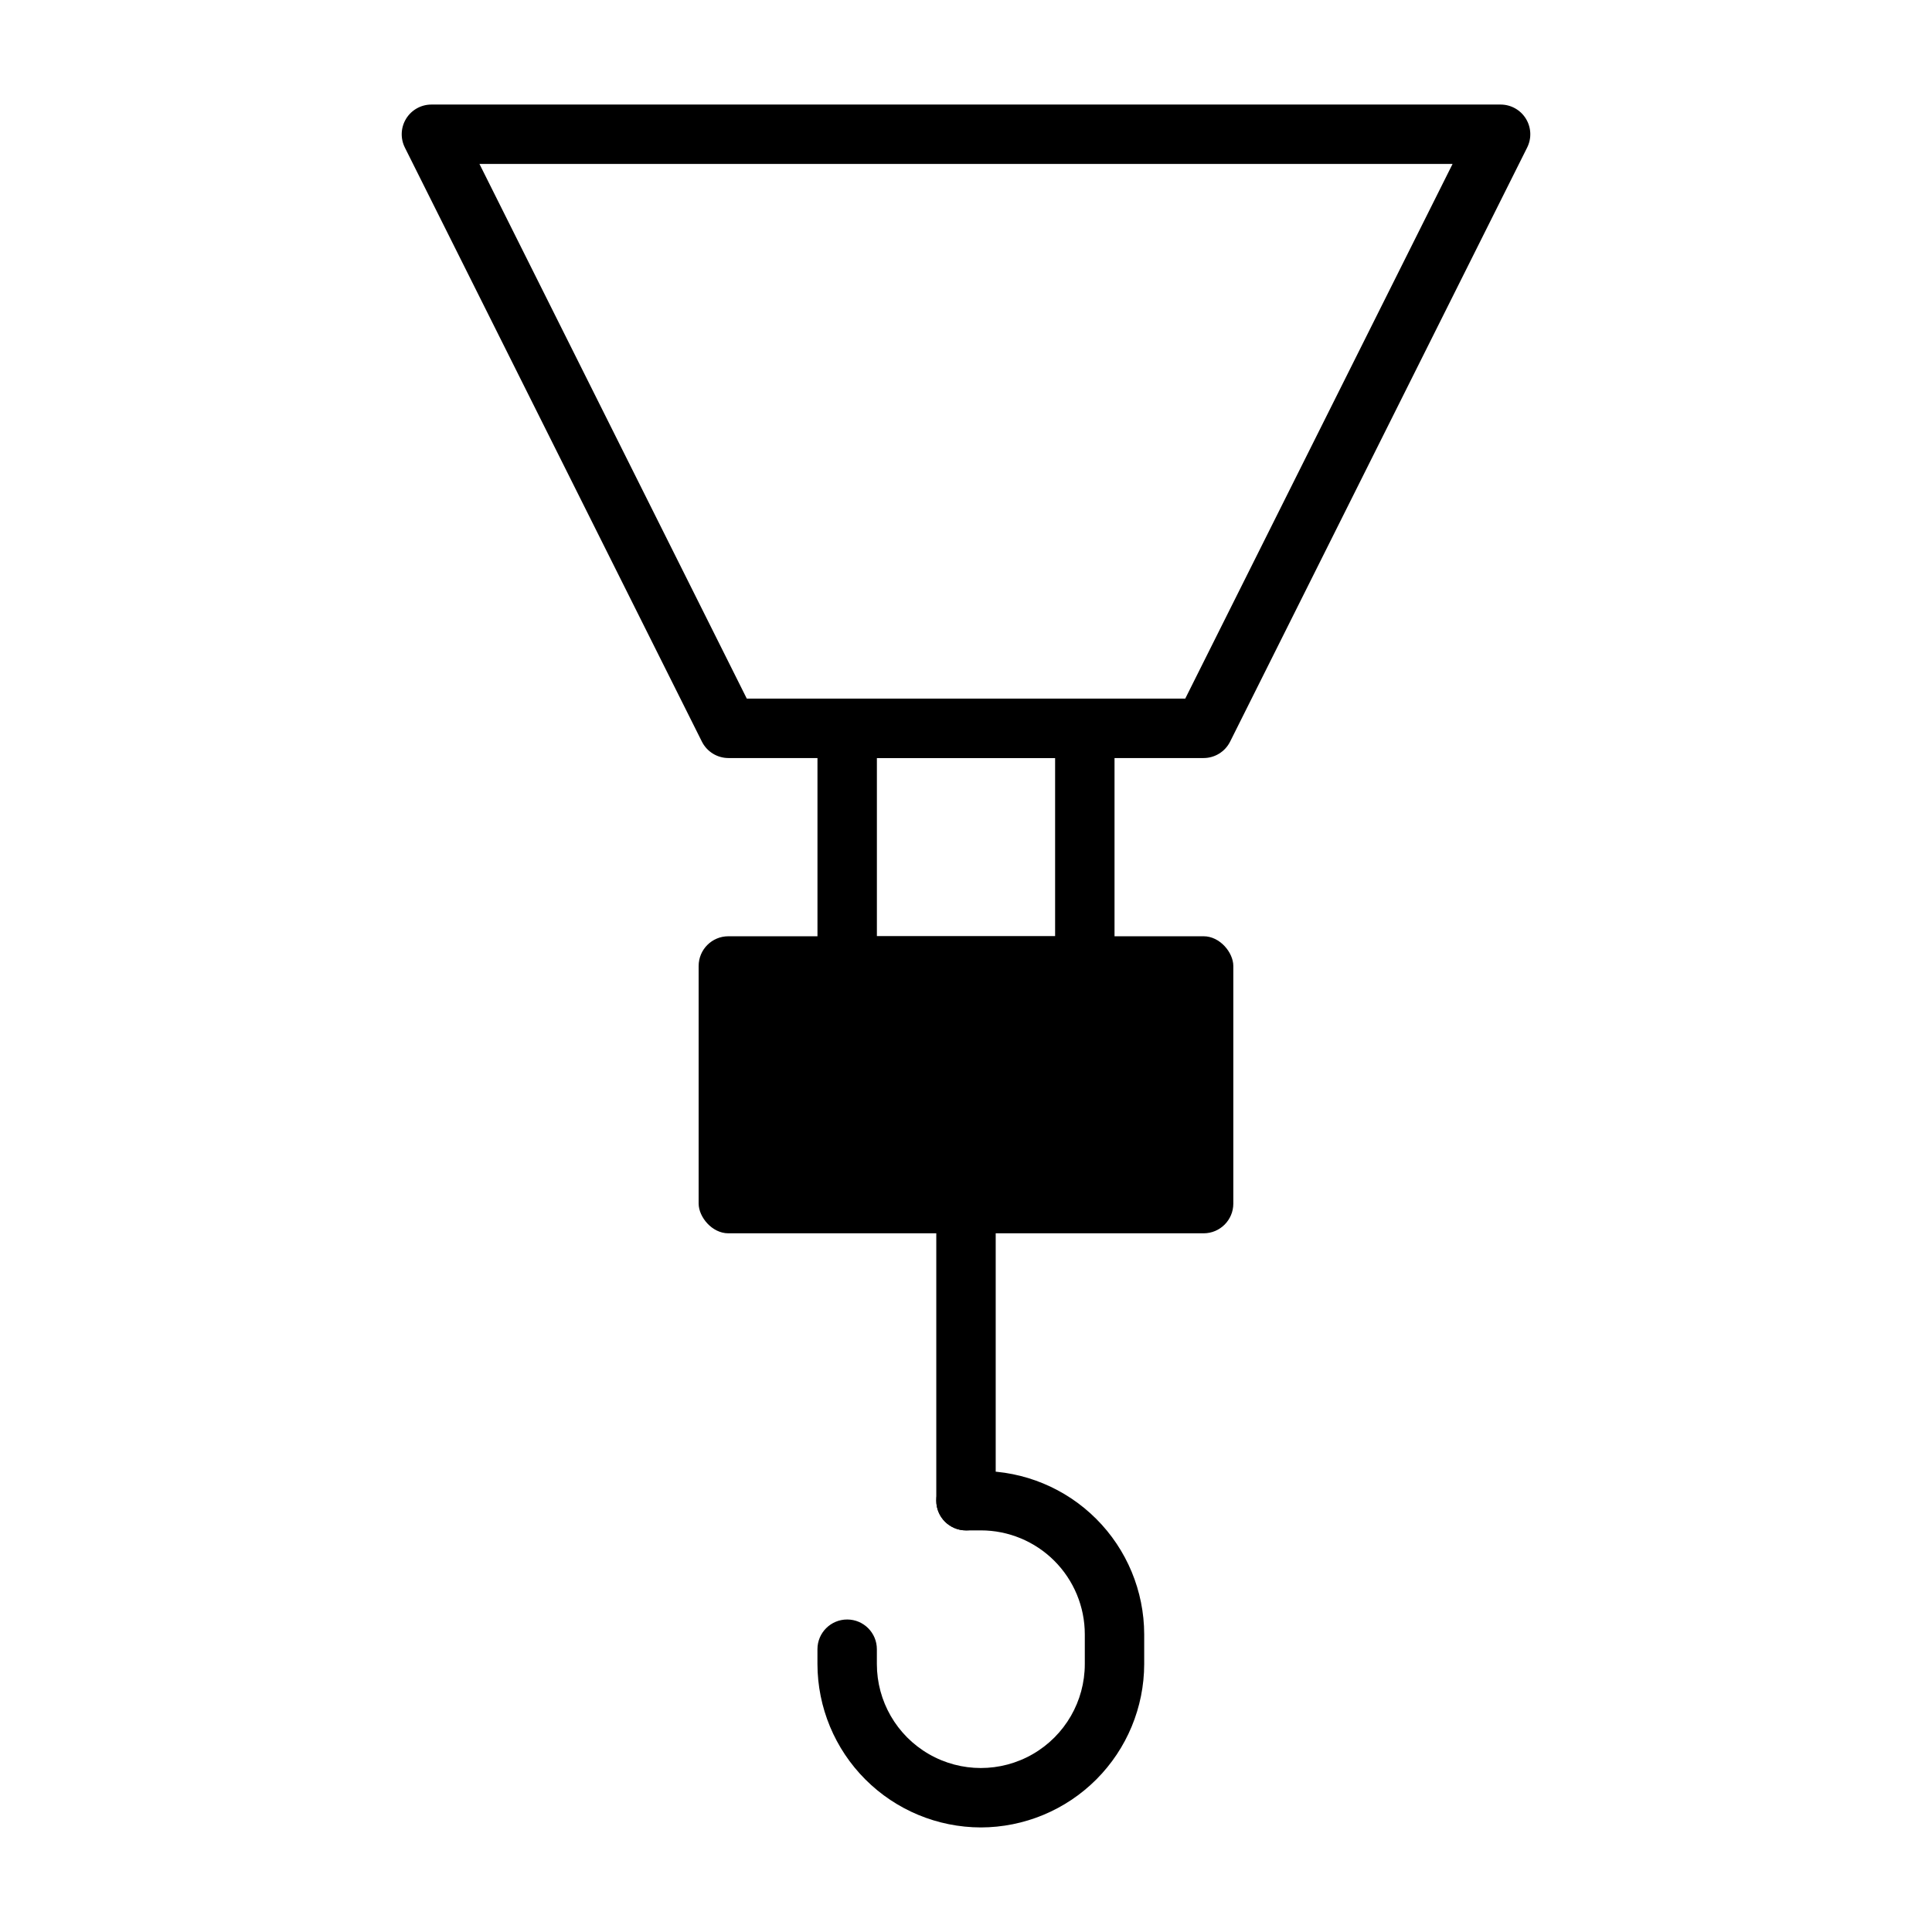
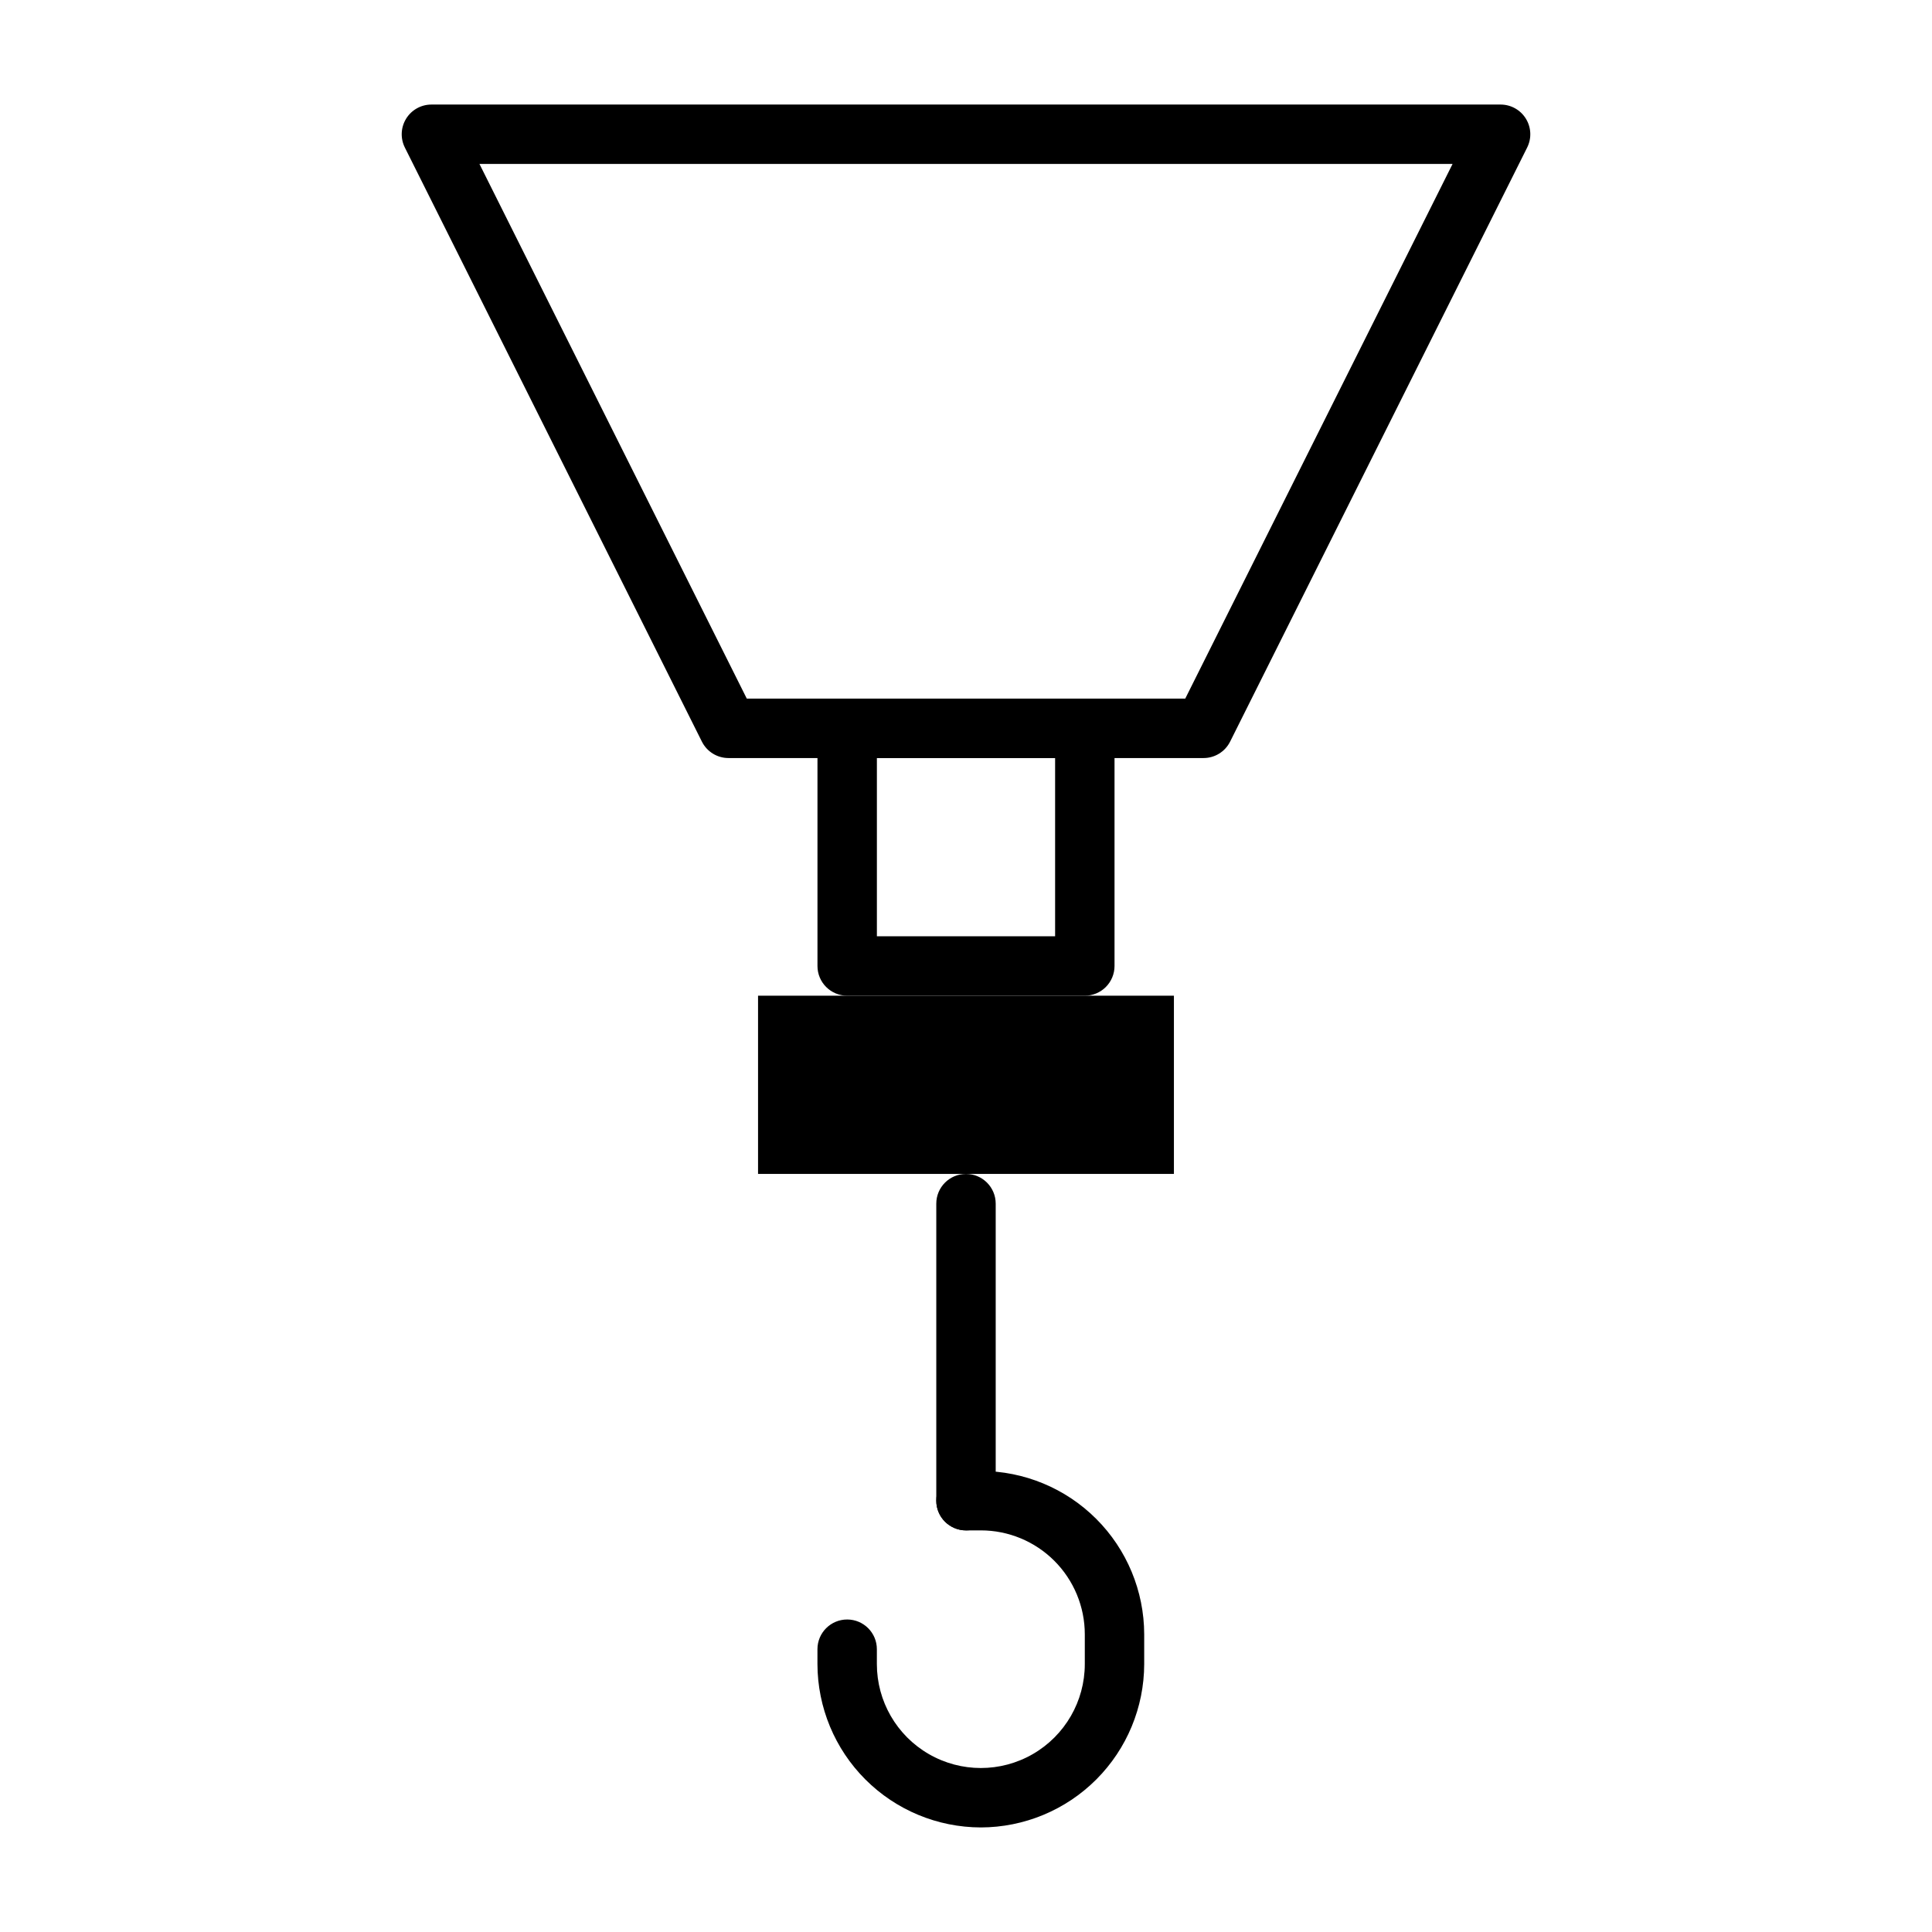
<svg xmlns="http://www.w3.org/2000/svg" fill="#000000" width="800px" height="800px" version="1.1" viewBox="144 144 512 512">
  <g>
    <path d="m462.98 344.89h-125.95c-2.965-0.008-5.672-1.684-7.008-4.328l-78.719-157.44c-1.23-2.438-1.105-5.336 0.32-7.66 1.426-2.328 3.957-3.746 6.684-3.754h283.39c2.727 0.008 5.258 1.426 6.684 3.754 1.43 2.324 1.551 5.223 0.32 7.66l-78.719 157.44c-1.332 2.644-4.043 4.32-7.004 4.328zm-121.07-15.746h116.19l70.848-141.7h-257.89z" />
    <path d="m431.49 407.87h-62.977c-4.348 0-7.875-3.523-7.875-7.871v-62.977c0-4.348 3.527-7.875 7.875-7.875h62.977c2.086 0 4.09 0.832 5.566 2.309 1.473 1.477 2.305 3.477 2.305 5.566v62.977c0 2.086-0.832 4.09-2.305 5.566-1.477 1.477-3.481 2.305-5.566 2.305zm-55.105-15.742h47.23v-47.234h-47.23z" />
    <path d="m400 549.57c-4.348 0-7.875-3.523-7.875-7.871v-78.719c0-4.348 3.527-7.875 7.875-7.875s7.871 3.527 7.871 7.875v78.719c0 2.086-0.828 4.09-2.305 5.566-1.477 1.477-3.481 2.305-5.566 2.305z" />
    <path d="m403.93 628.29c-11.477-0.023-22.477-4.59-30.59-12.707-8.117-8.113-12.684-19.113-12.707-30.59v-3.938c0-4.348 3.527-7.871 7.875-7.871 4.348 0 7.871 3.523 7.871 7.871v3.938c0 9.844 5.25 18.938 13.777 23.859 8.523 4.922 19.027 4.922 27.551 0 8.523-4.922 13.777-14.016 13.777-23.859v-7.875c0-7.305-2.906-14.312-8.07-19.48-5.168-5.168-12.176-8.07-19.484-8.07h-3.934c-4.348 0-7.875-3.523-7.875-7.871 0-4.348 3.527-7.871 7.875-7.871h3.938-0.004c11.477 0.02 22.477 4.586 30.594 12.703 8.113 8.113 12.684 19.117 12.703 30.59v7.875c-0.02 11.477-4.59 22.477-12.703 30.59-8.117 8.117-19.117 12.684-30.594 12.707z" />
-     <path d="m337.02 392.12h125.95c4.348 0 7.871 4.348 7.871 7.871v62.977c0 4.348-3.523 7.871-7.871 7.871h-125.95c-4.348 0-7.871-4.348-7.871-7.871v-62.977c0-4.348 3.523-7.871 7.871-7.871z" />
    <path d="m344.89 407.87h110.21v47.23h-110.21z" />
  </g>
</svg>